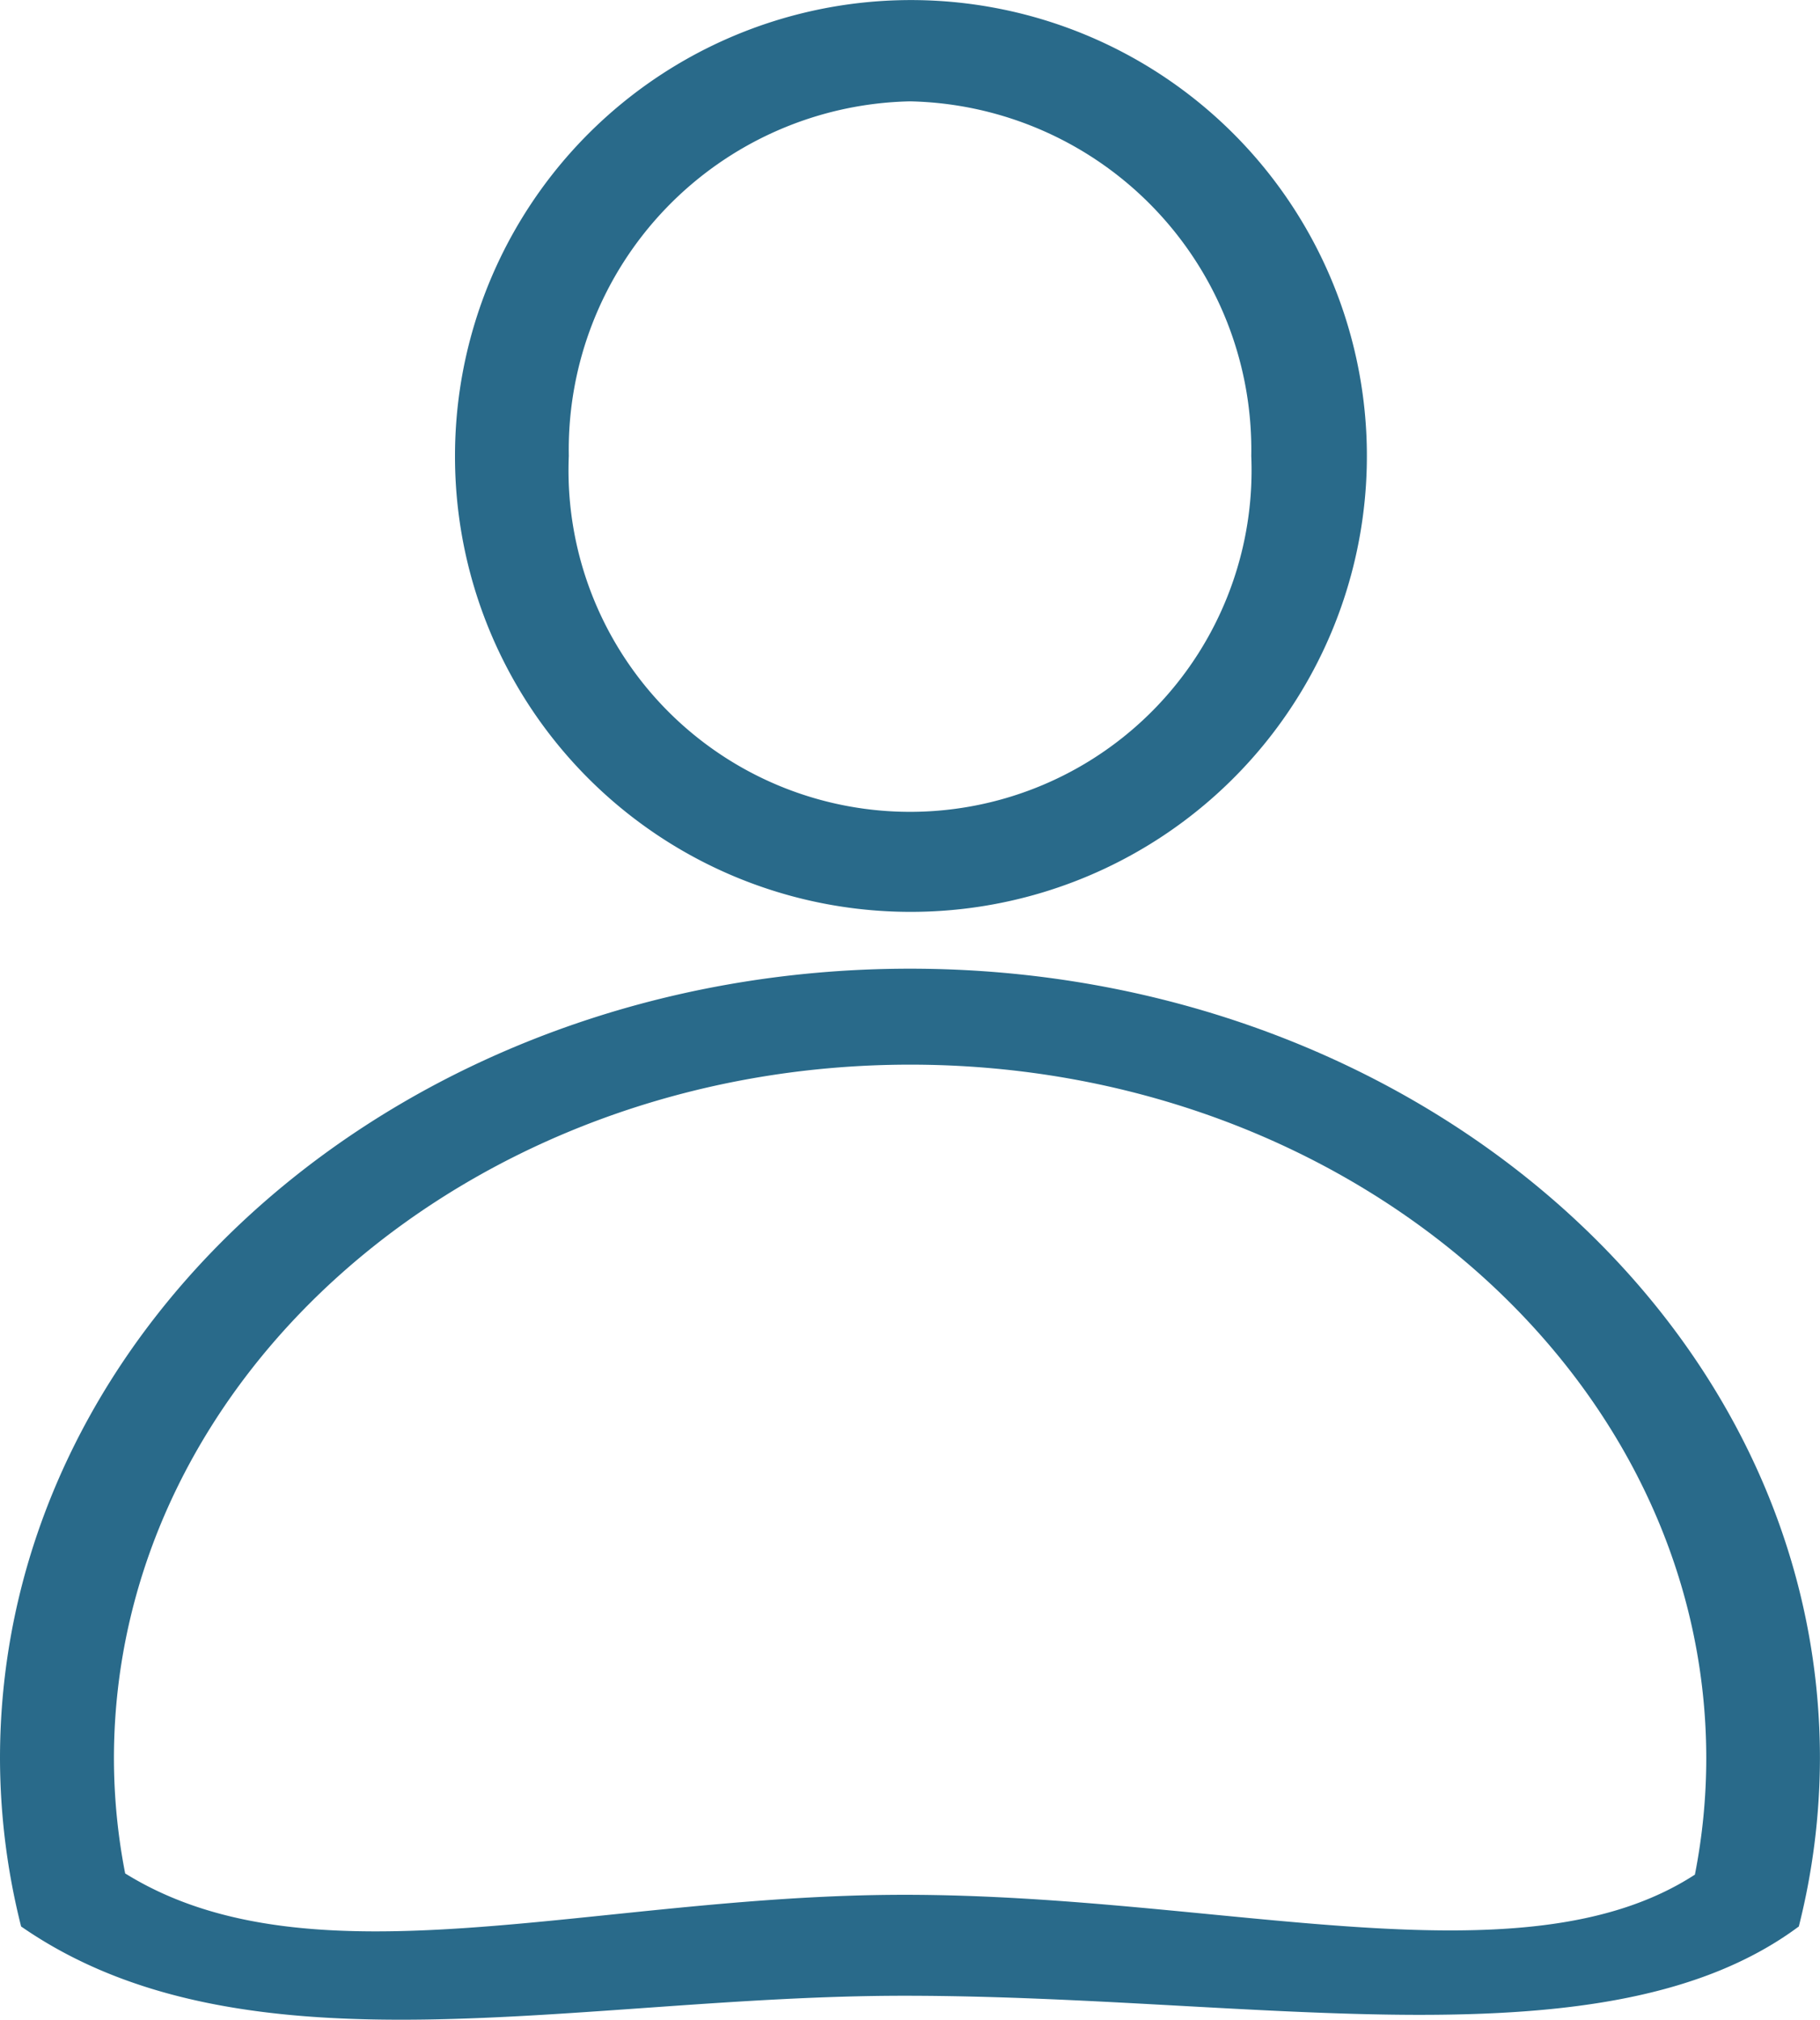
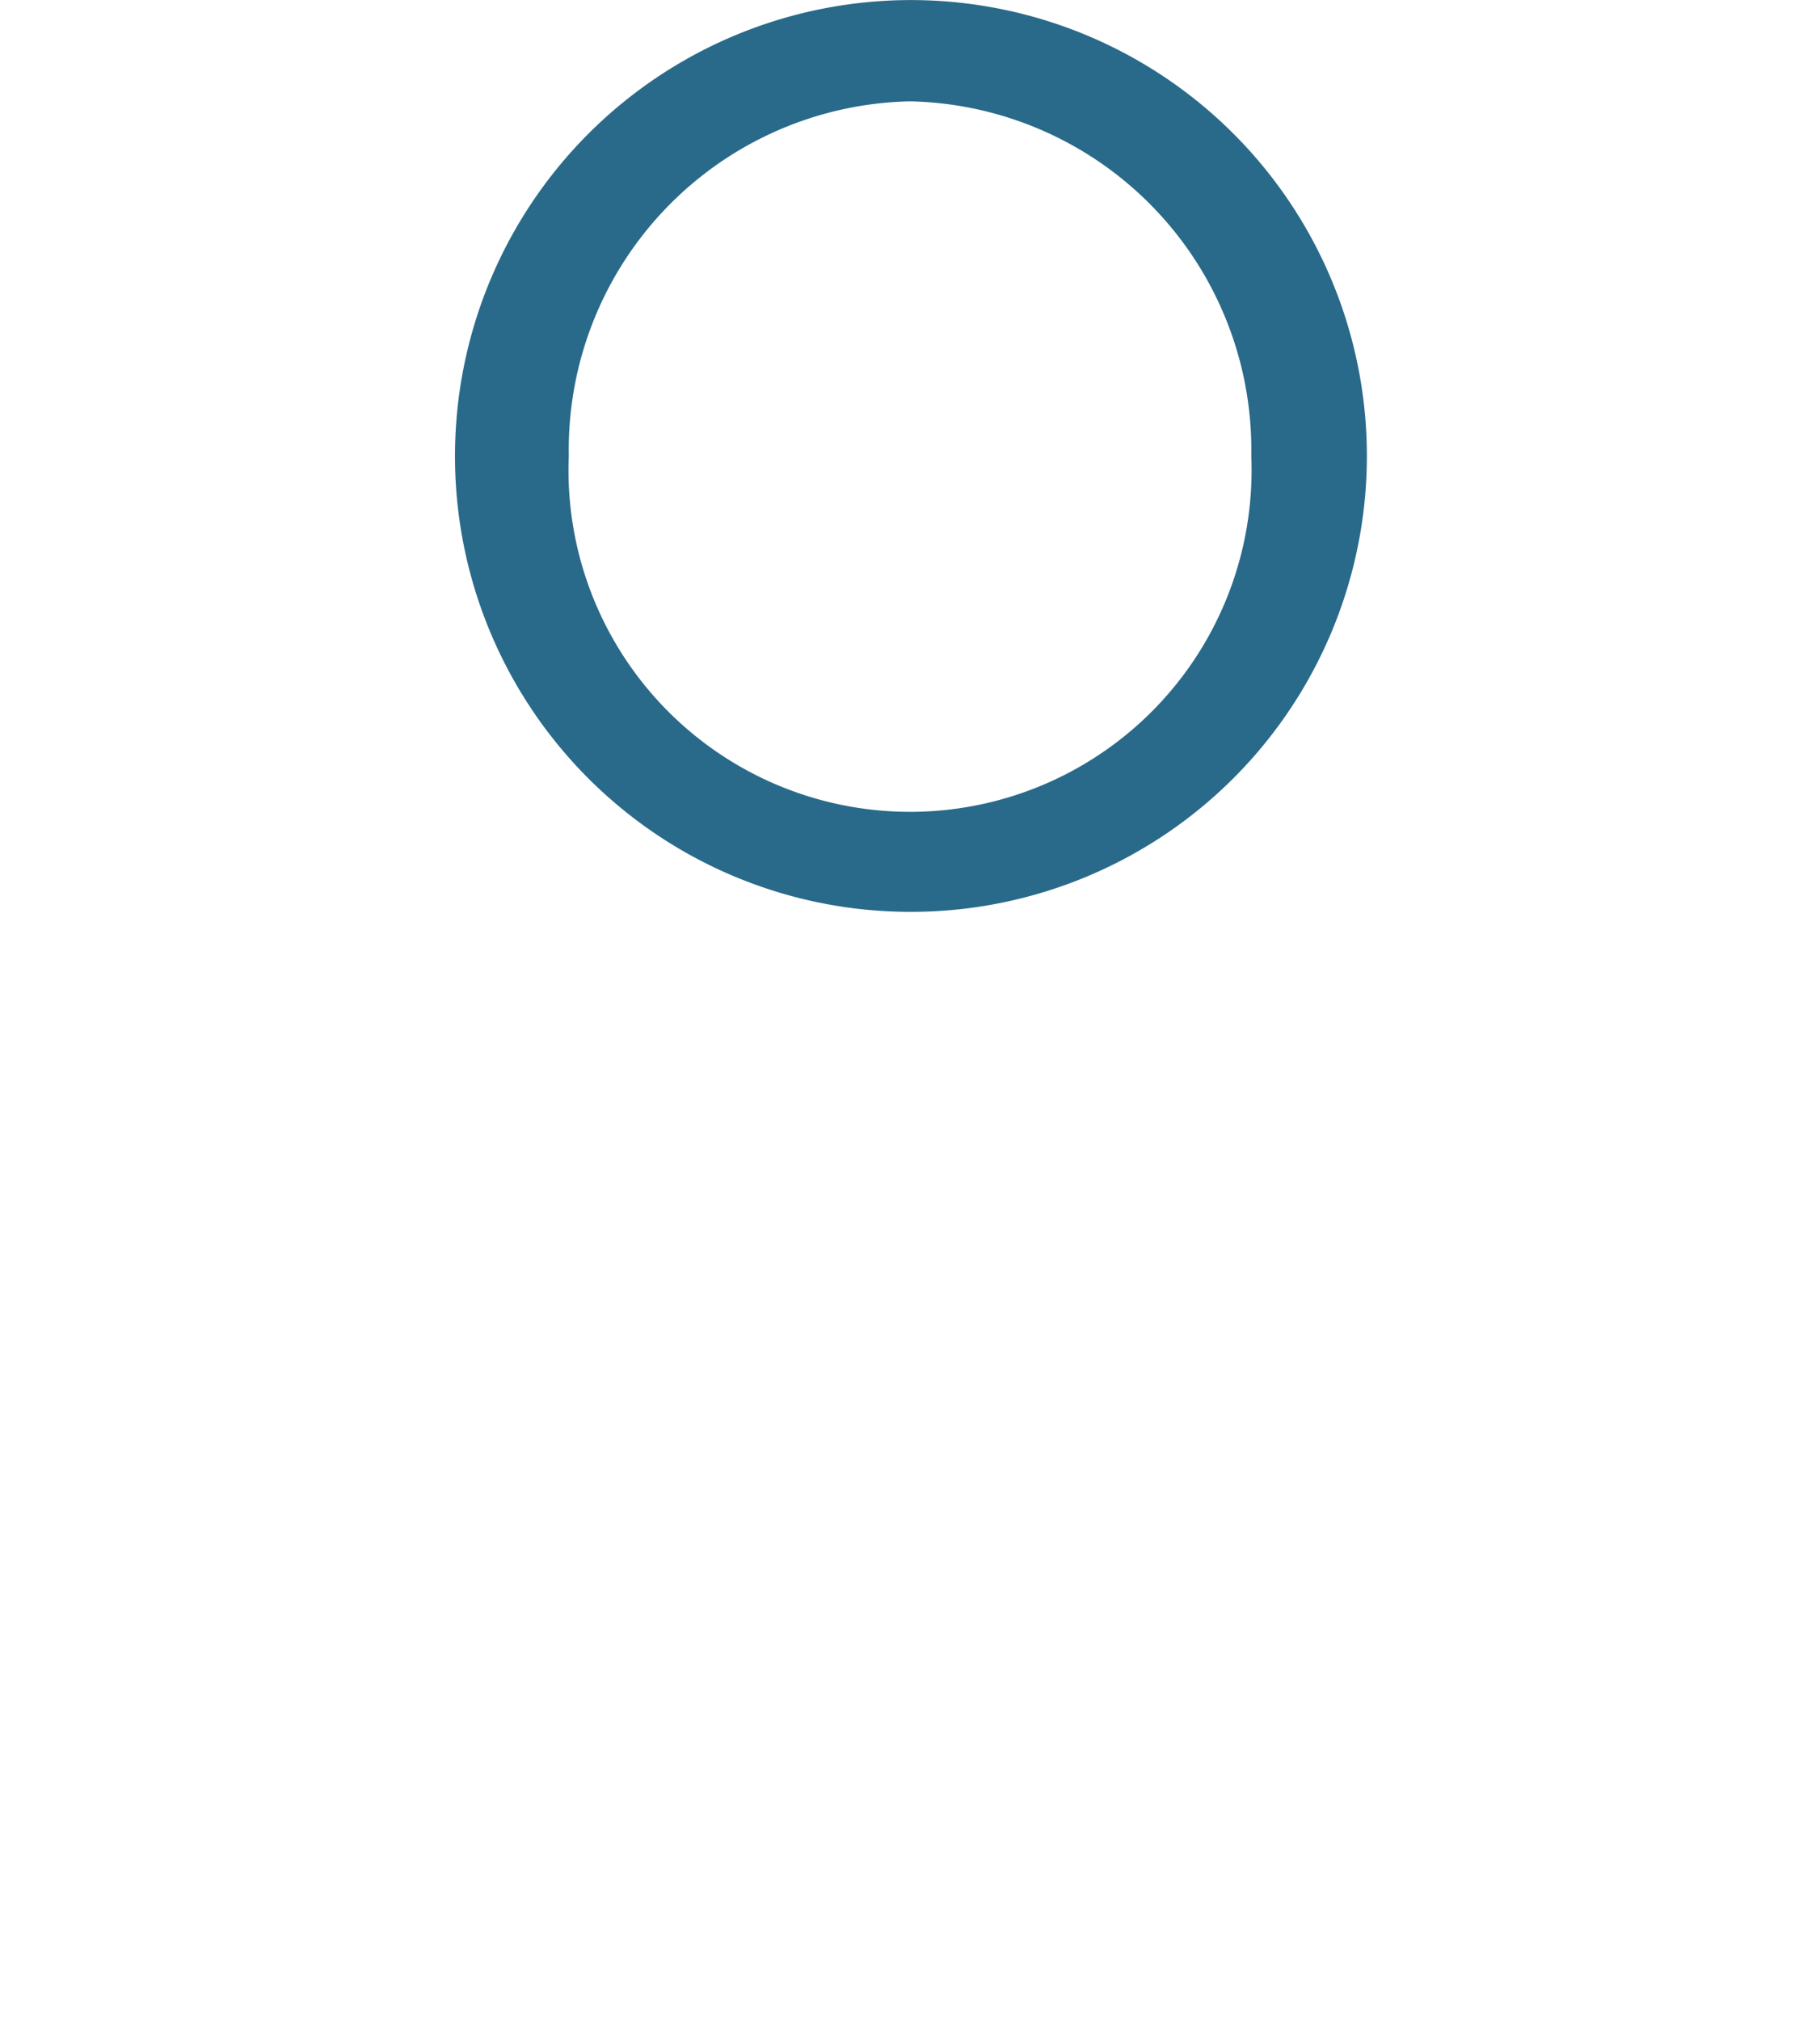
<svg xmlns="http://www.w3.org/2000/svg" width="27.06" height="30.032" viewBox="0 0 27.06 30.032">
  <g id="Profile-circle" transform="translate(0 0)">
    <path id="Path_7" data-name="Path 7" d="M30.765,23.827A6.779,6.779,0,1,0,24,17.048,6.772,6.772,0,0,0,30.765,23.827Zm0-12.052a5.182,5.182,0,0,1,5.074,5.273,5.078,5.078,0,1,1-10.147,0A5.182,5.182,0,0,1,30.765,11.775Z" transform="translate(-17.235 -10.268)" fill="#296a8a" />
-     <path id="Path_8" data-name="Path 8" d="M29.53,29.268C22.058,29.268,16,34.525,16,41.01a10.278,10.278,0,0,0,.314,2.5c3.342,2.317,8.285,1.03,13.131,1.03,5.274,0,10.435,1.1,13.3-1.03a10.282,10.282,0,0,0,.314-2.5C43.06,34.525,37,29.268,29.53,29.268ZM41.2,42.739c-2.574,1.672-7,.3-11.752.3-4.62,0-8.8,1.414-11.587-.318a8.968,8.968,0,0,1-.167-1.708c0-5.689,5.311-10.318,11.839-10.318S41.369,35.321,41.369,41.01A8.975,8.975,0,0,1,41.2,42.739Z" transform="translate(-16 -14.864)" fill="#296a8a" />
  </g>
</svg>